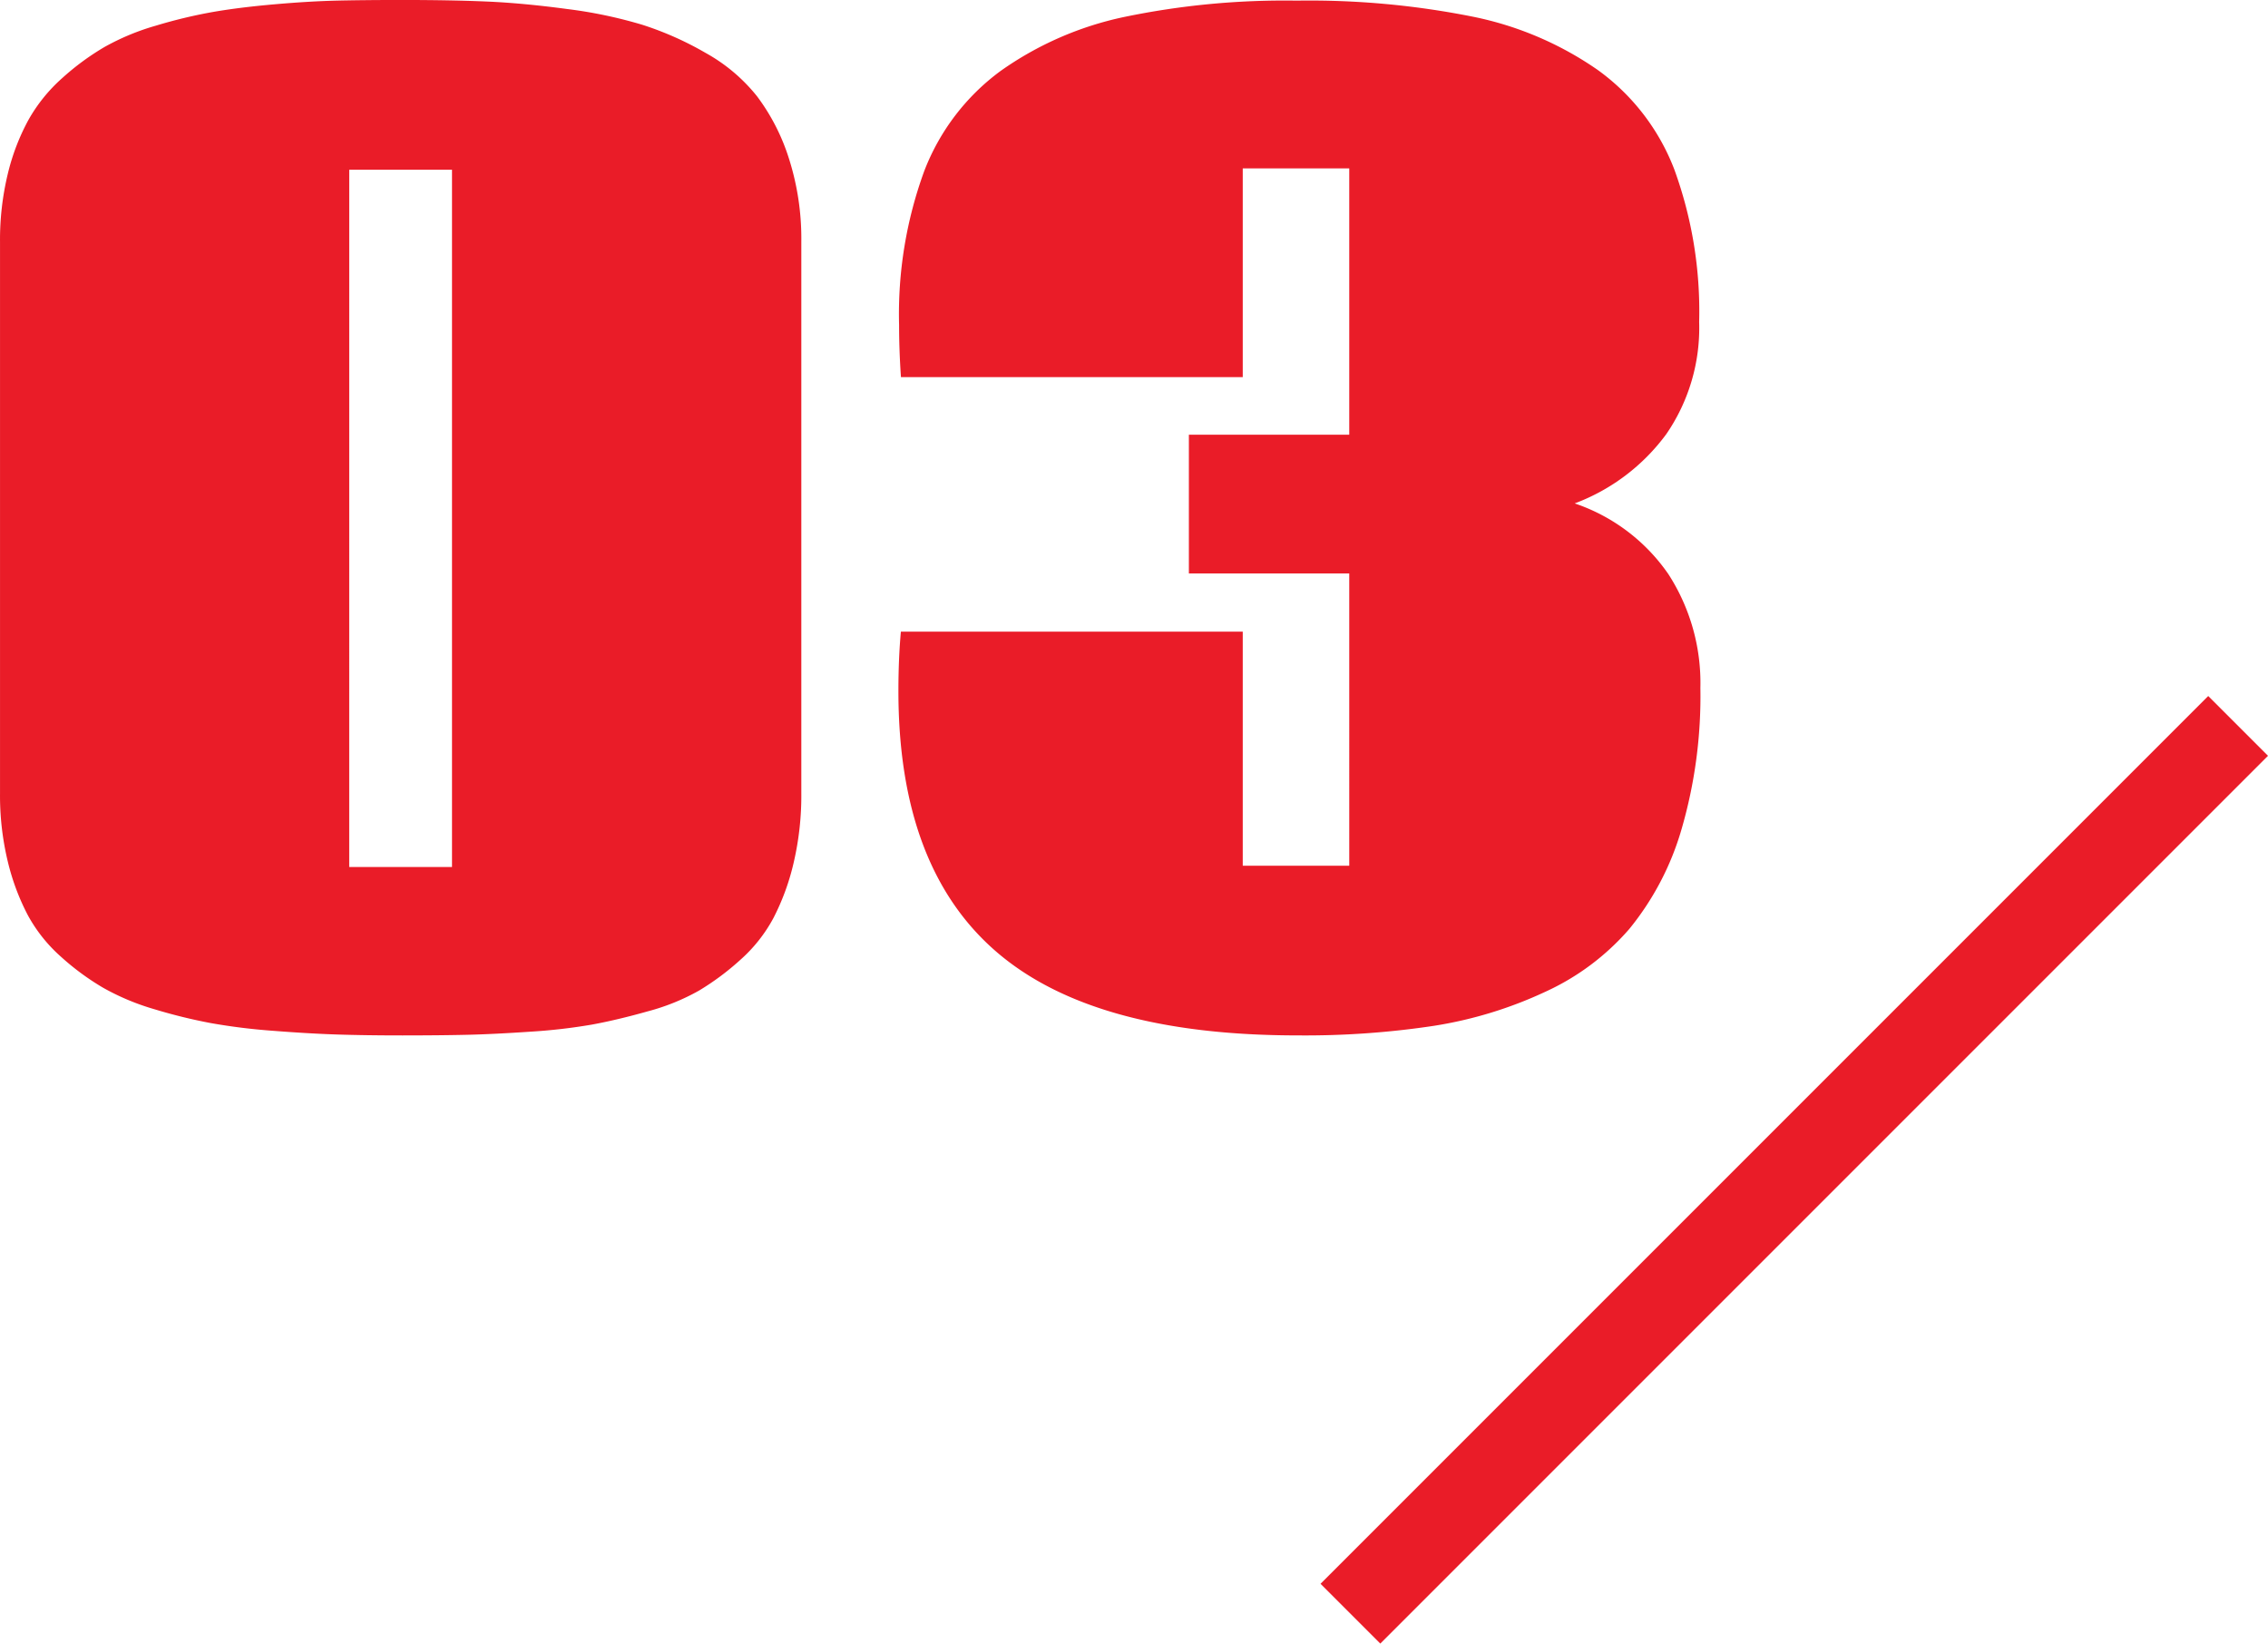
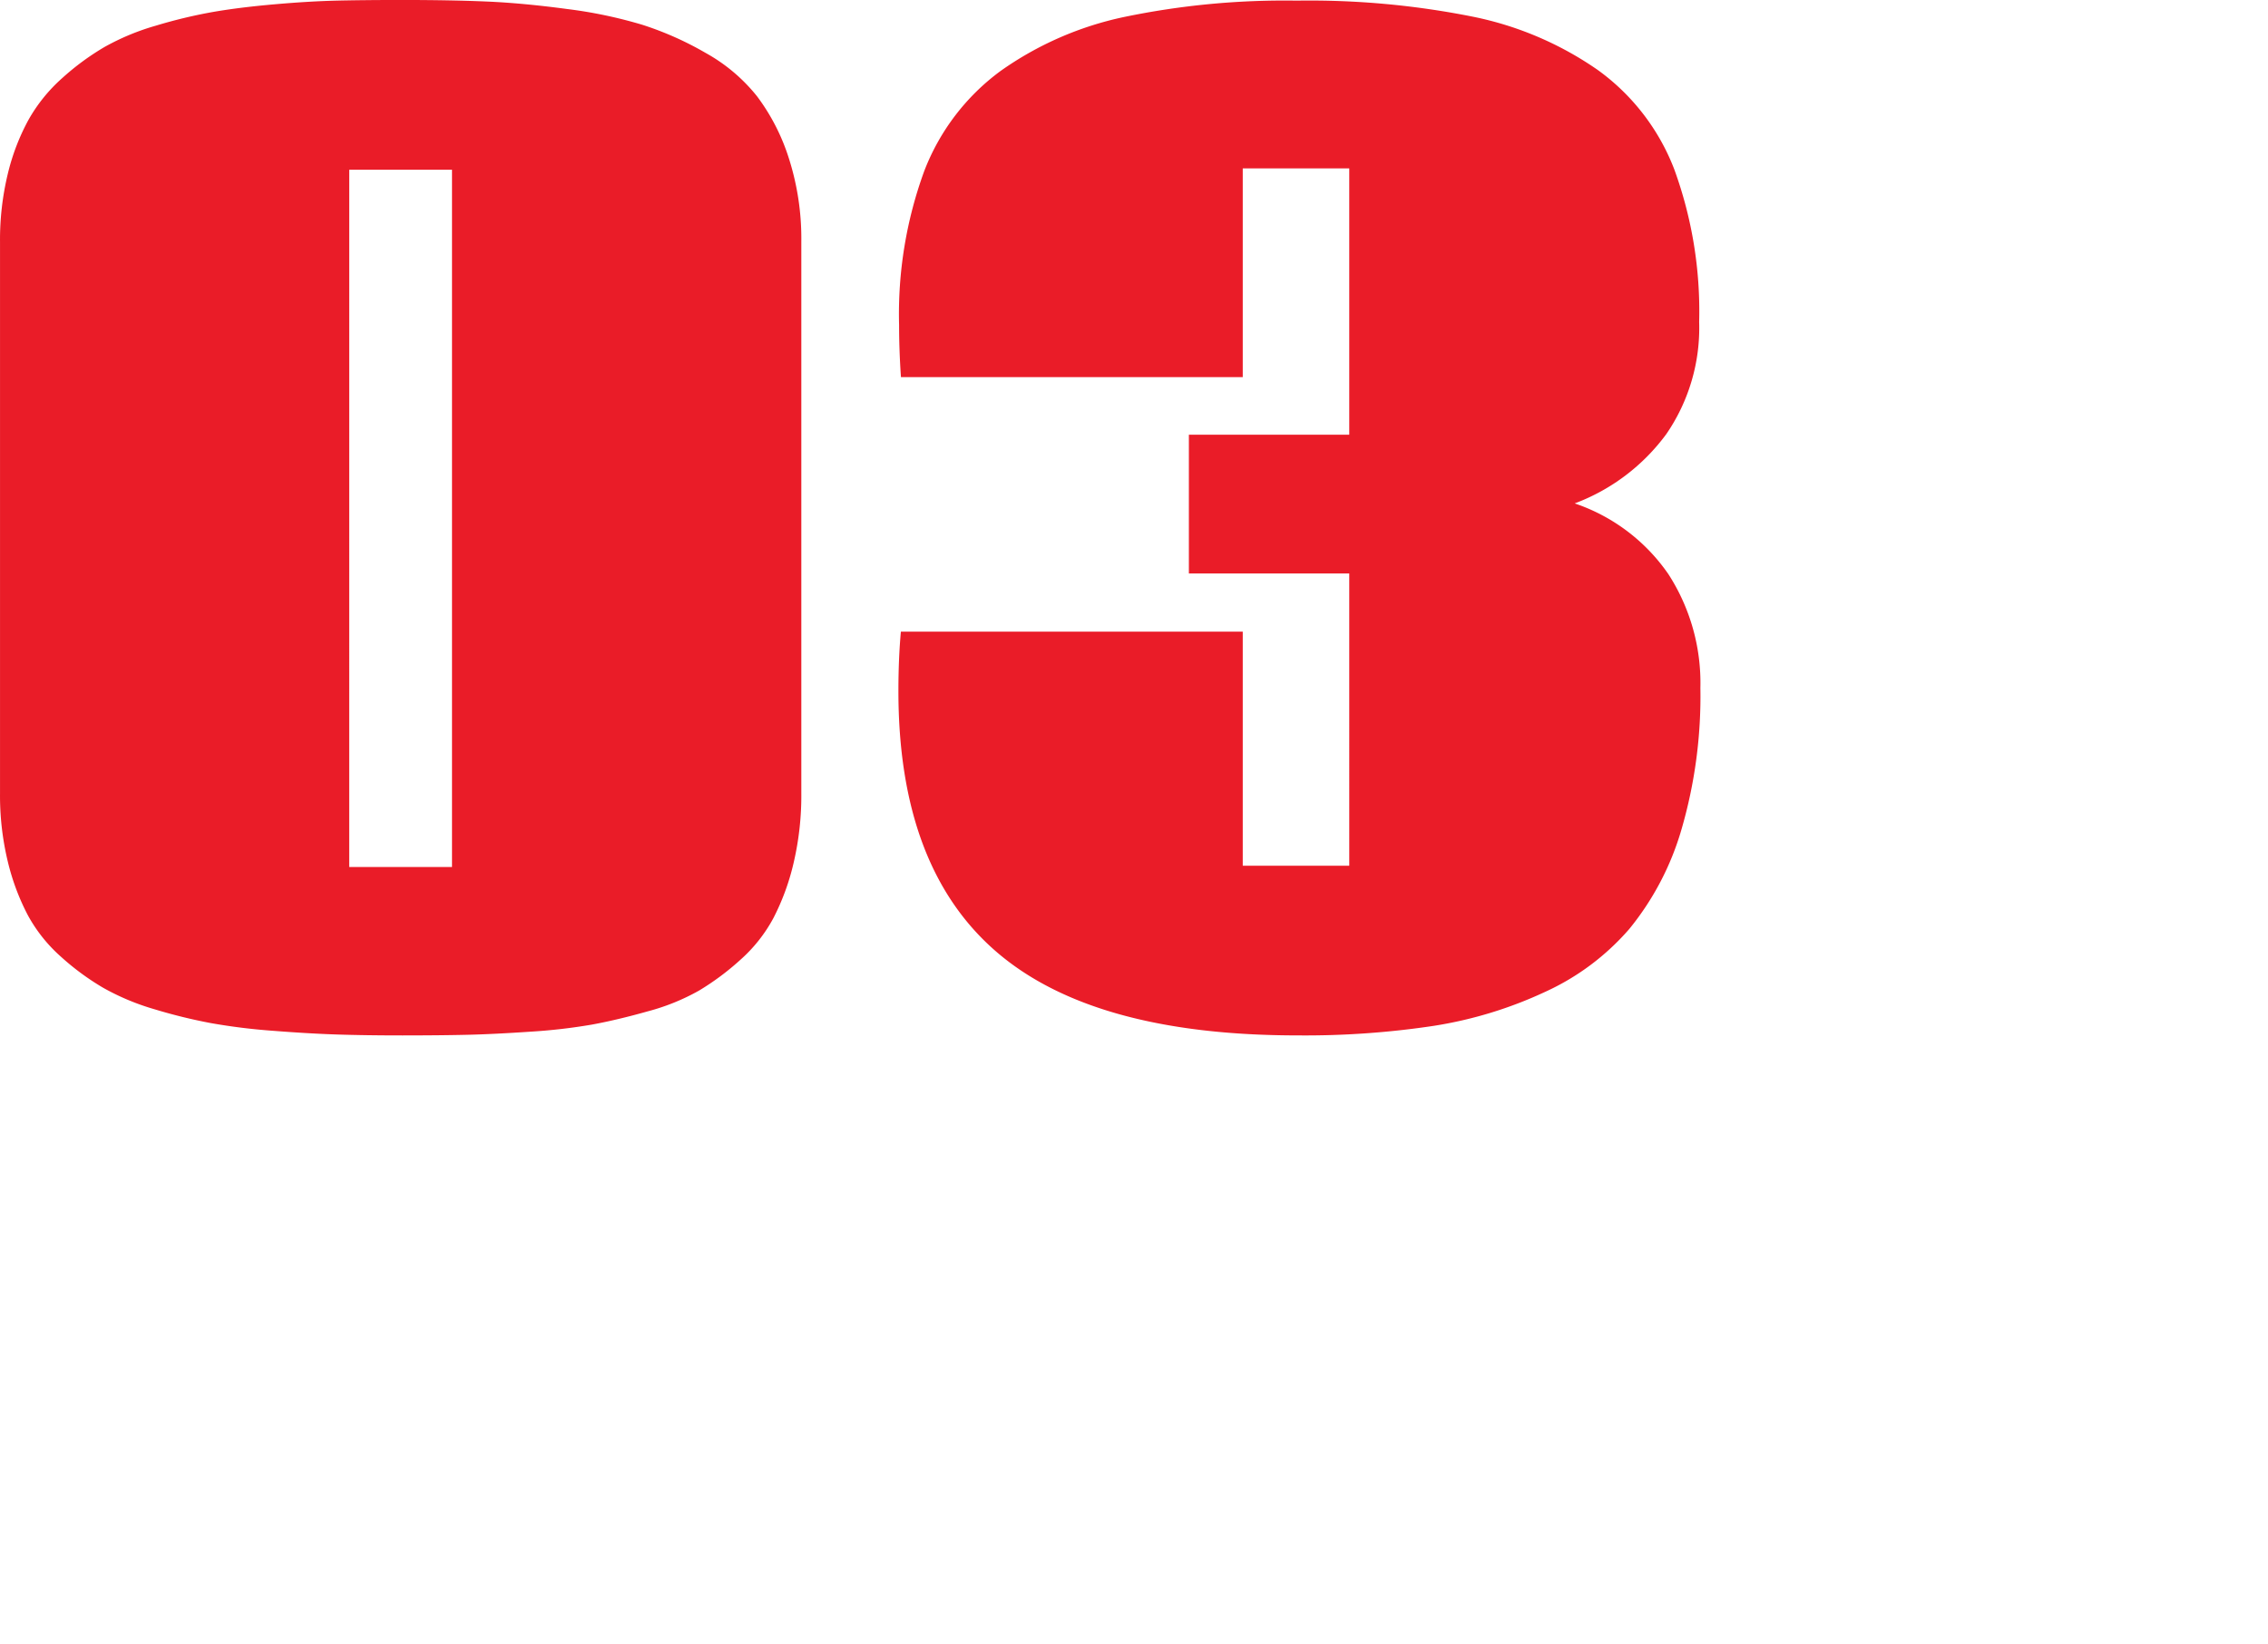
<svg xmlns="http://www.w3.org/2000/svg" width="107.307" height="77.756" viewBox="0 0 107.307 77.756">
  <g transform="translate(-902.607 -3820.158)">
    <path d="M21.65,1.143q-1.758,0-3.105-.044T15.513.923A28.431,28.431,0,0,1,12.568.557,25.18,25.18,0,0,1,9.9-.1,11.392,11.392,0,0,1,7.485-1.113,12.086,12.086,0,0,1,5.493-2.578,7.271,7.271,0,0,1,3.926-4.541,10.929,10.929,0,0,1,2.974-7.09a13.281,13.281,0,0,1-.366-3.223V-36.387a13.281,13.281,0,0,1,.366-3.223,10.388,10.388,0,0,1,.981-2.563,7.689,7.689,0,0,1,1.6-1.978,12.086,12.086,0,0,1,1.992-1.465,11.321,11.321,0,0,1,2.432-1.011,23.489,23.489,0,0,1,2.681-.645q1.26-.22,2.93-.366t2.988-.176q1.318-.029,3.047-.029,2.285,0,4,.073t3.794.352a21.688,21.688,0,0,1,3.574.747,15.214,15.214,0,0,1,3,1.333,8.173,8.173,0,0,1,2.432,2.051,9.809,9.809,0,0,1,1.509,2.944,12.469,12.469,0,0,1,.586,3.955v26.074A13.913,13.913,0,0,1,40.151-7,11.145,11.145,0,0,1,39.2-4.409a7.186,7.186,0,0,1-1.567,1.978,12.4,12.4,0,0,1-1.948,1.45A10.26,10.26,0,0,1,33.267,0q-1.45.41-2.651.63a26.641,26.641,0,0,1-2.93.337q-1.729.117-2.974.146T21.65,1.143Zm-2.52-7.969h4.863V-39.814H19.131ZM63.955-47.812a39.39,39.39,0,0,1,8.35.762,15.826,15.826,0,0,1,5.9,2.52,10.368,10.368,0,0,1,3.618,4.7A19.589,19.589,0,0,1,83-32.607a8.868,8.868,0,0,1-1.553,5.3,9.525,9.525,0,0,1-4.336,3.281,8.8,8.8,0,0,1,4.438,3.354,9.487,9.487,0,0,1,1.509,5.376A22.5,22.5,0,0,1,82.163-8.6,13.309,13.309,0,0,1,79.7-3.9a11.659,11.659,0,0,1-4,2.988,19.616,19.616,0,0,1-5.244,1.6,40.792,40.792,0,0,1-6.445.454q-9.727,0-14.312-4t-4.585-12.29q0-1.523.117-2.812H61.406V-6.885h5.039V-20.713H58.857v-6.562h7.588v-12.6H61.406V-30H45.234q-.088-1.289-.088-2.461a19.7,19.7,0,0,1,1.187-7.28,10.575,10.575,0,0,1,3.618-4.746,15.712,15.712,0,0,1,5.83-2.549A37.206,37.206,0,0,1,63.955-47.812Z" transform="translate(900 3868)" fill="#ea1c28" />
-     <path d="M1.414,43.414l-2.828-2.828,42-42,2.828,2.828Z" transform="translate(966.5 3854.5)" fill="#ea1c28" />
  </g>
</svg>